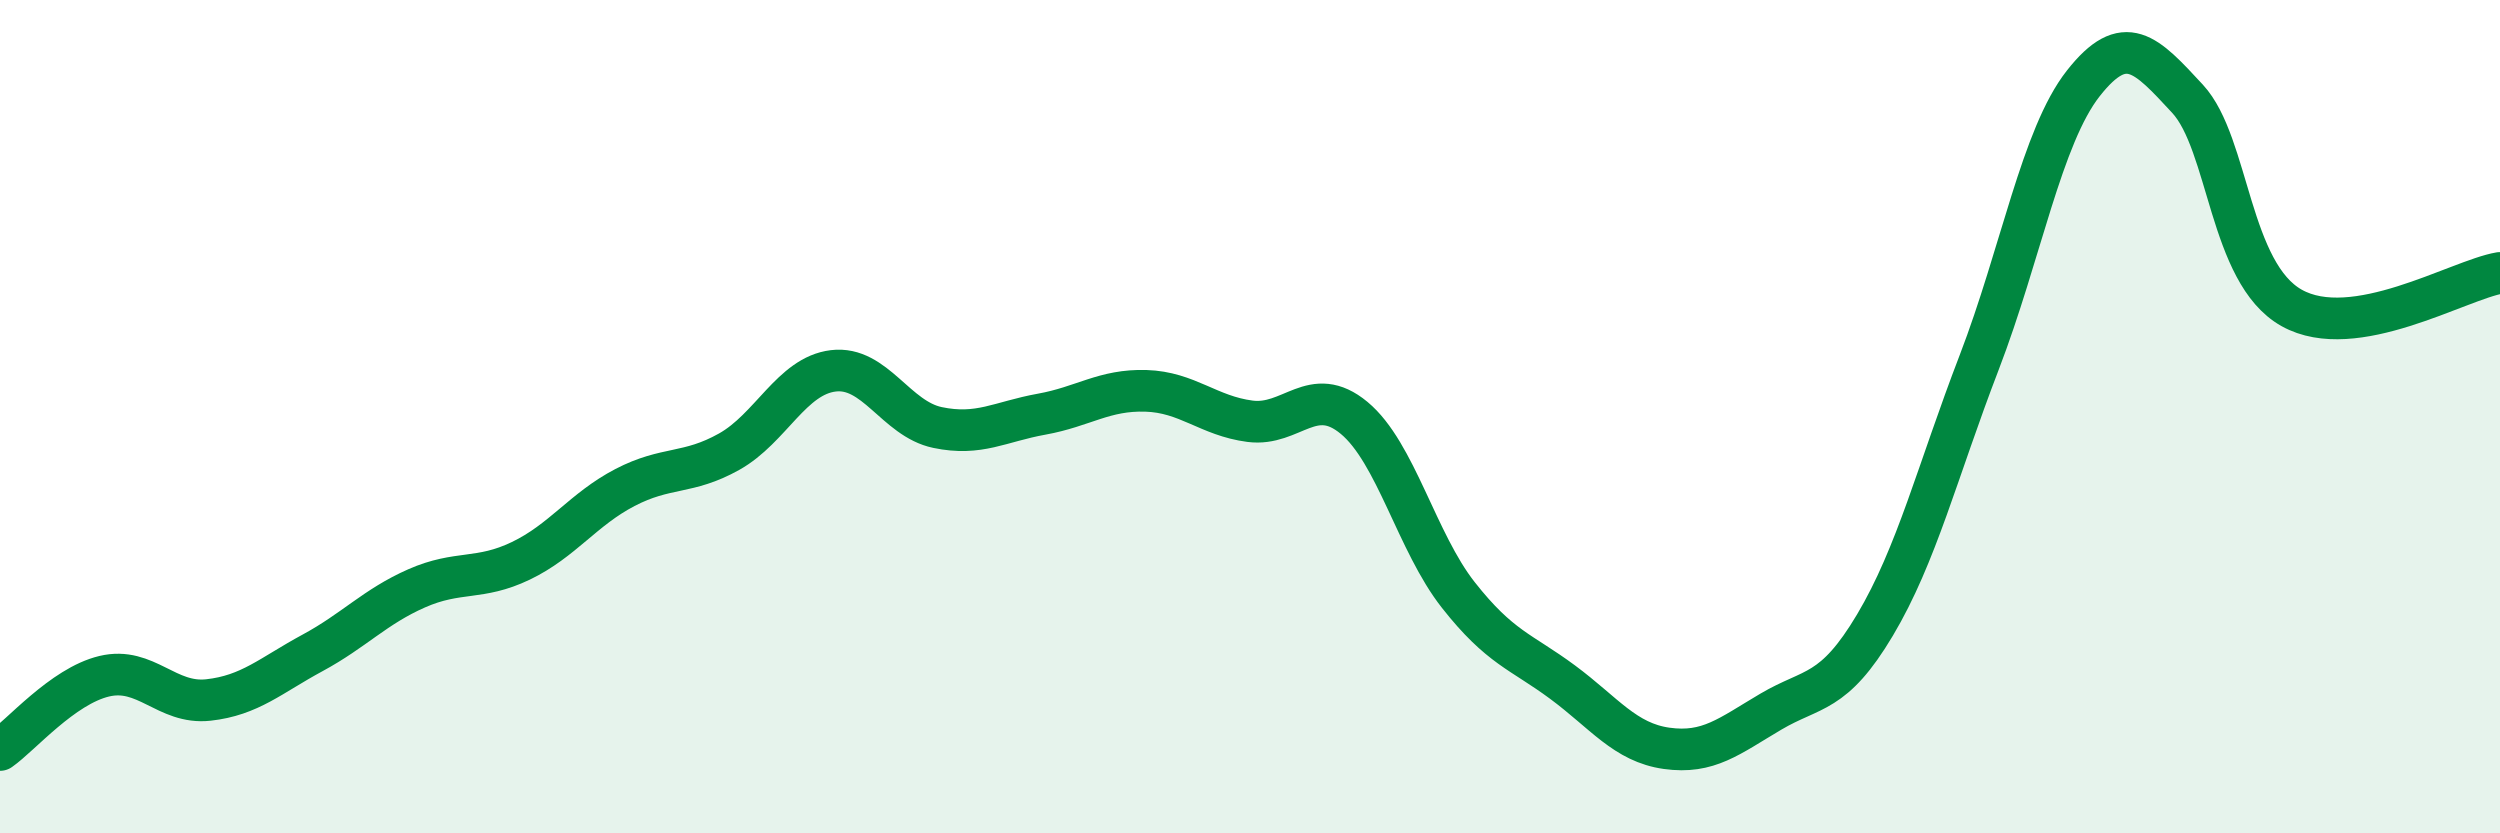
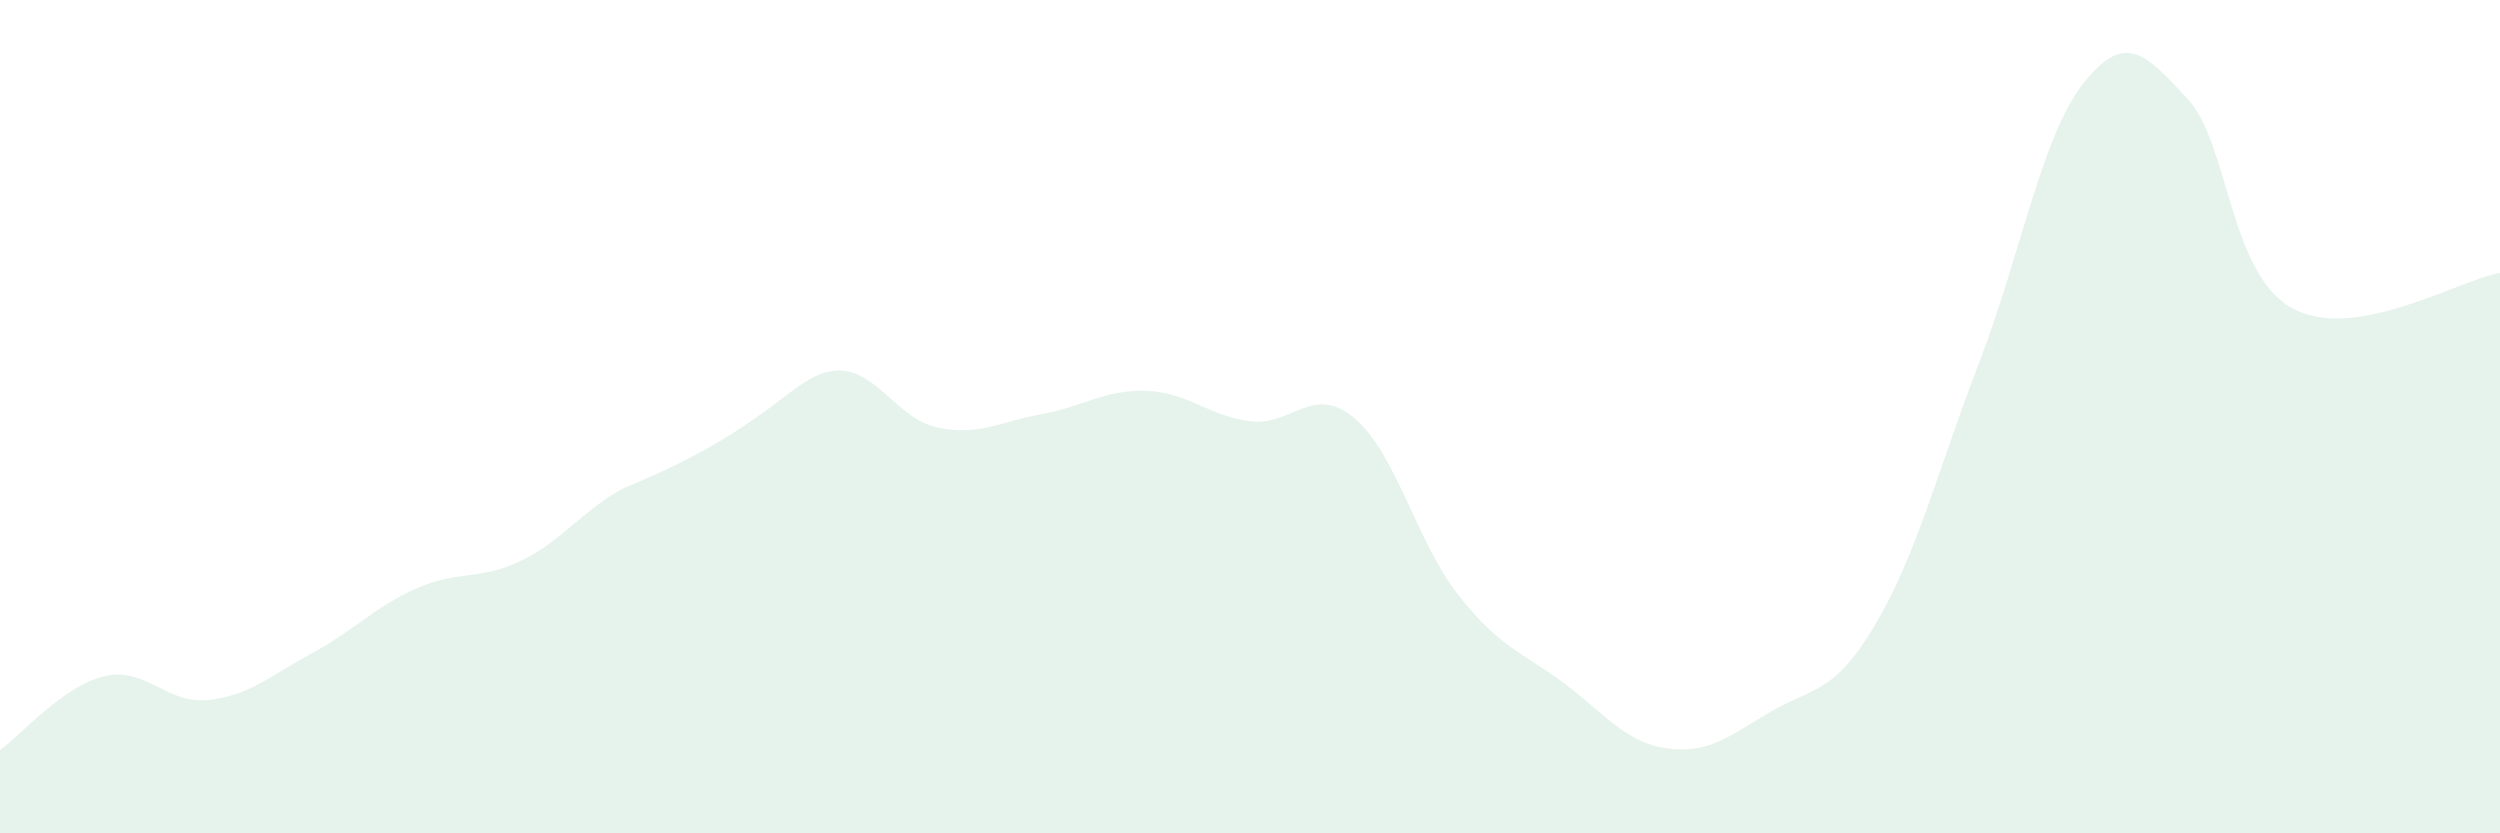
<svg xmlns="http://www.w3.org/2000/svg" width="60" height="20" viewBox="0 0 60 20">
-   <path d="M 0,18 C 0.5,17.65 1.5,16.47 2.5,16.23 C 3.5,15.99 4,16.91 5,16.8 C 6,16.69 6.5,16.21 7.5,15.67 C 8.5,15.13 9,14.56 10,14.12 C 11,13.68 11.5,13.94 12.5,13.46 C 13.5,12.98 14,12.22 15,11.7 C 16,11.18 16.5,11.4 17.5,10.84 C 18.5,10.28 19,9.02 20,8.9 C 21,8.78 21.5,10.05 22.5,10.26 C 23.5,10.47 24,10.12 25,9.94 C 26,9.76 26.5,9.35 27.5,9.38 C 28.5,9.41 29,9.98 30,10.11 C 31,10.24 31.5,9.2 32.5,10.03 C 33.5,10.86 34,13.01 35,14.28 C 36,15.55 36.5,15.63 37.5,16.37 C 38.5,17.11 39,17.82 40,17.96 C 41,18.1 41.5,17.67 42.5,17.08 C 43.5,16.49 44,16.68 45,15 C 46,13.32 46.5,11.3 47.5,8.7 C 48.5,6.1 49,3.27 50,2 C 51,0.73 51.5,1.29 52.5,2.37 C 53.5,3.45 53.5,6.55 55,7.39 C 56.5,8.23 59,6.72 60,6.55L60 20L0 20Z" fill="#008740" opacity="0.1" stroke-linecap="round" stroke-linejoin="round" />
-   <path d="M 0,18 C 0.5,17.65 1.5,16.47 2.5,16.23 C 3.5,15.99 4,16.91 5,16.8 C 6,16.69 6.5,16.21 7.5,15.67 C 8.5,15.13 9,14.56 10,14.12 C 11,13.68 11.5,13.94 12.5,13.46 C 13.5,12.98 14,12.22 15,11.7 C 16,11.18 16.5,11.4 17.5,10.84 C 18.5,10.28 19,9.02 20,8.9 C 21,8.78 21.5,10.05 22.5,10.26 C 23.5,10.47 24,10.12 25,9.94 C 26,9.76 26.5,9.35 27.5,9.38 C 28.5,9.41 29,9.98 30,10.11 C 31,10.24 31.5,9.2 32.5,10.03 C 33.5,10.86 34,13.01 35,14.28 C 36,15.55 36.5,15.63 37.5,16.37 C 38.5,17.11 39,17.82 40,17.96 C 41,18.1 41.5,17.67 42.5,17.08 C 43.5,16.49 44,16.68 45,15 C 46,13.32 46.5,11.3 47.5,8.7 C 48.5,6.1 49,3.27 50,2 C 51,0.73 51.5,1.29 52.5,2.37 C 53.5,3.45 53.5,6.55 55,7.39 C 56.5,8.23 59,6.72 60,6.55" stroke="#008740" stroke-width="1" fill="none" stroke-linecap="round" stroke-linejoin="round" />
+   <path d="M 0,18 C 0.5,17.65 1.5,16.47 2.5,16.23 C 3.5,15.99 4,16.91 5,16.8 C 6,16.69 6.5,16.21 7.5,15.67 C 8.5,15.13 9,14.56 10,14.12 C 11,13.68 11.5,13.94 12.5,13.46 C 13.5,12.98 14,12.22 15,11.7 C 18.5,10.28 19,9.02 20,8.9 C 21,8.78 21.5,10.05 22.5,10.26 C 23.5,10.47 24,10.12 25,9.94 C 26,9.76 26.5,9.35 27.5,9.38 C 28.5,9.41 29,9.98 30,10.11 C 31,10.24 31.5,9.2 32.5,10.03 C 33.5,10.86 34,13.01 35,14.28 C 36,15.55 36.5,15.63 37.5,16.37 C 38.5,17.11 39,17.82 40,17.96 C 41,18.1 41.5,17.67 42.5,17.08 C 43.5,16.49 44,16.68 45,15 C 46,13.32 46.5,11.3 47.5,8.7 C 48.5,6.1 49,3.27 50,2 C 51,0.73 51.5,1.29 52.5,2.37 C 53.5,3.45 53.5,6.55 55,7.39 C 56.5,8.23 59,6.72 60,6.55L60 20L0 20Z" fill="#008740" opacity="0.1" stroke-linecap="round" stroke-linejoin="round" />
</svg>